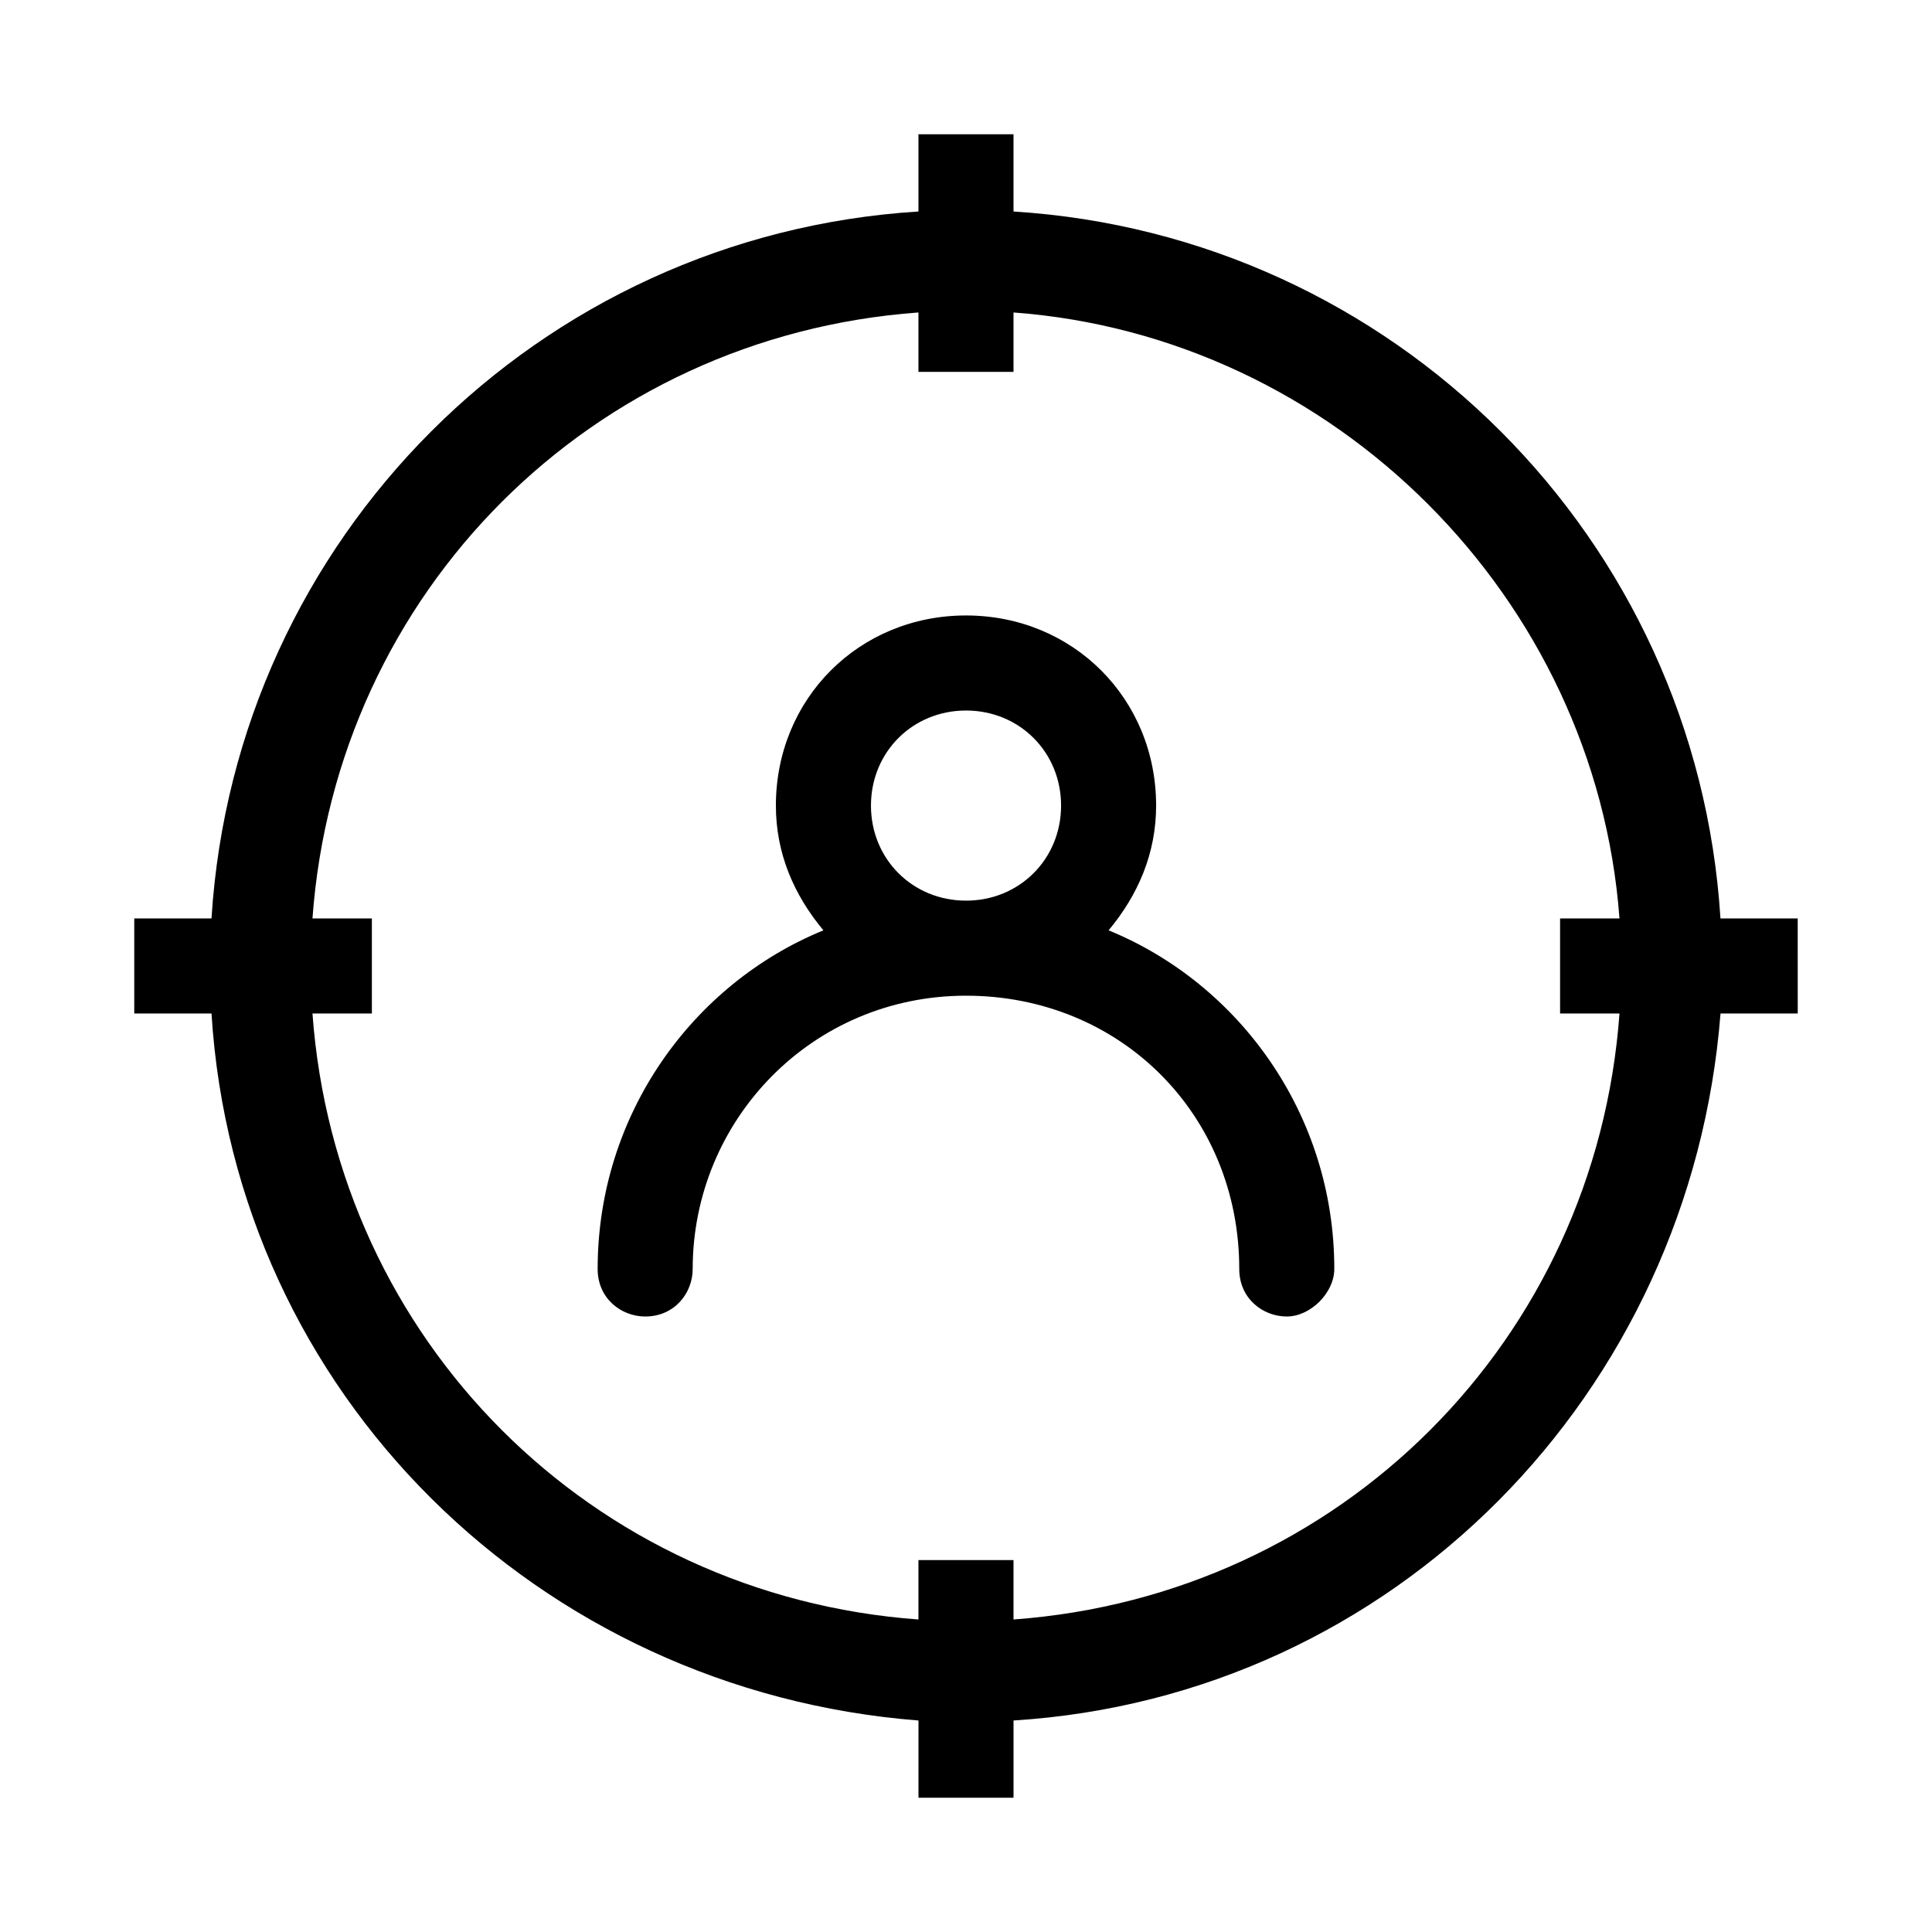
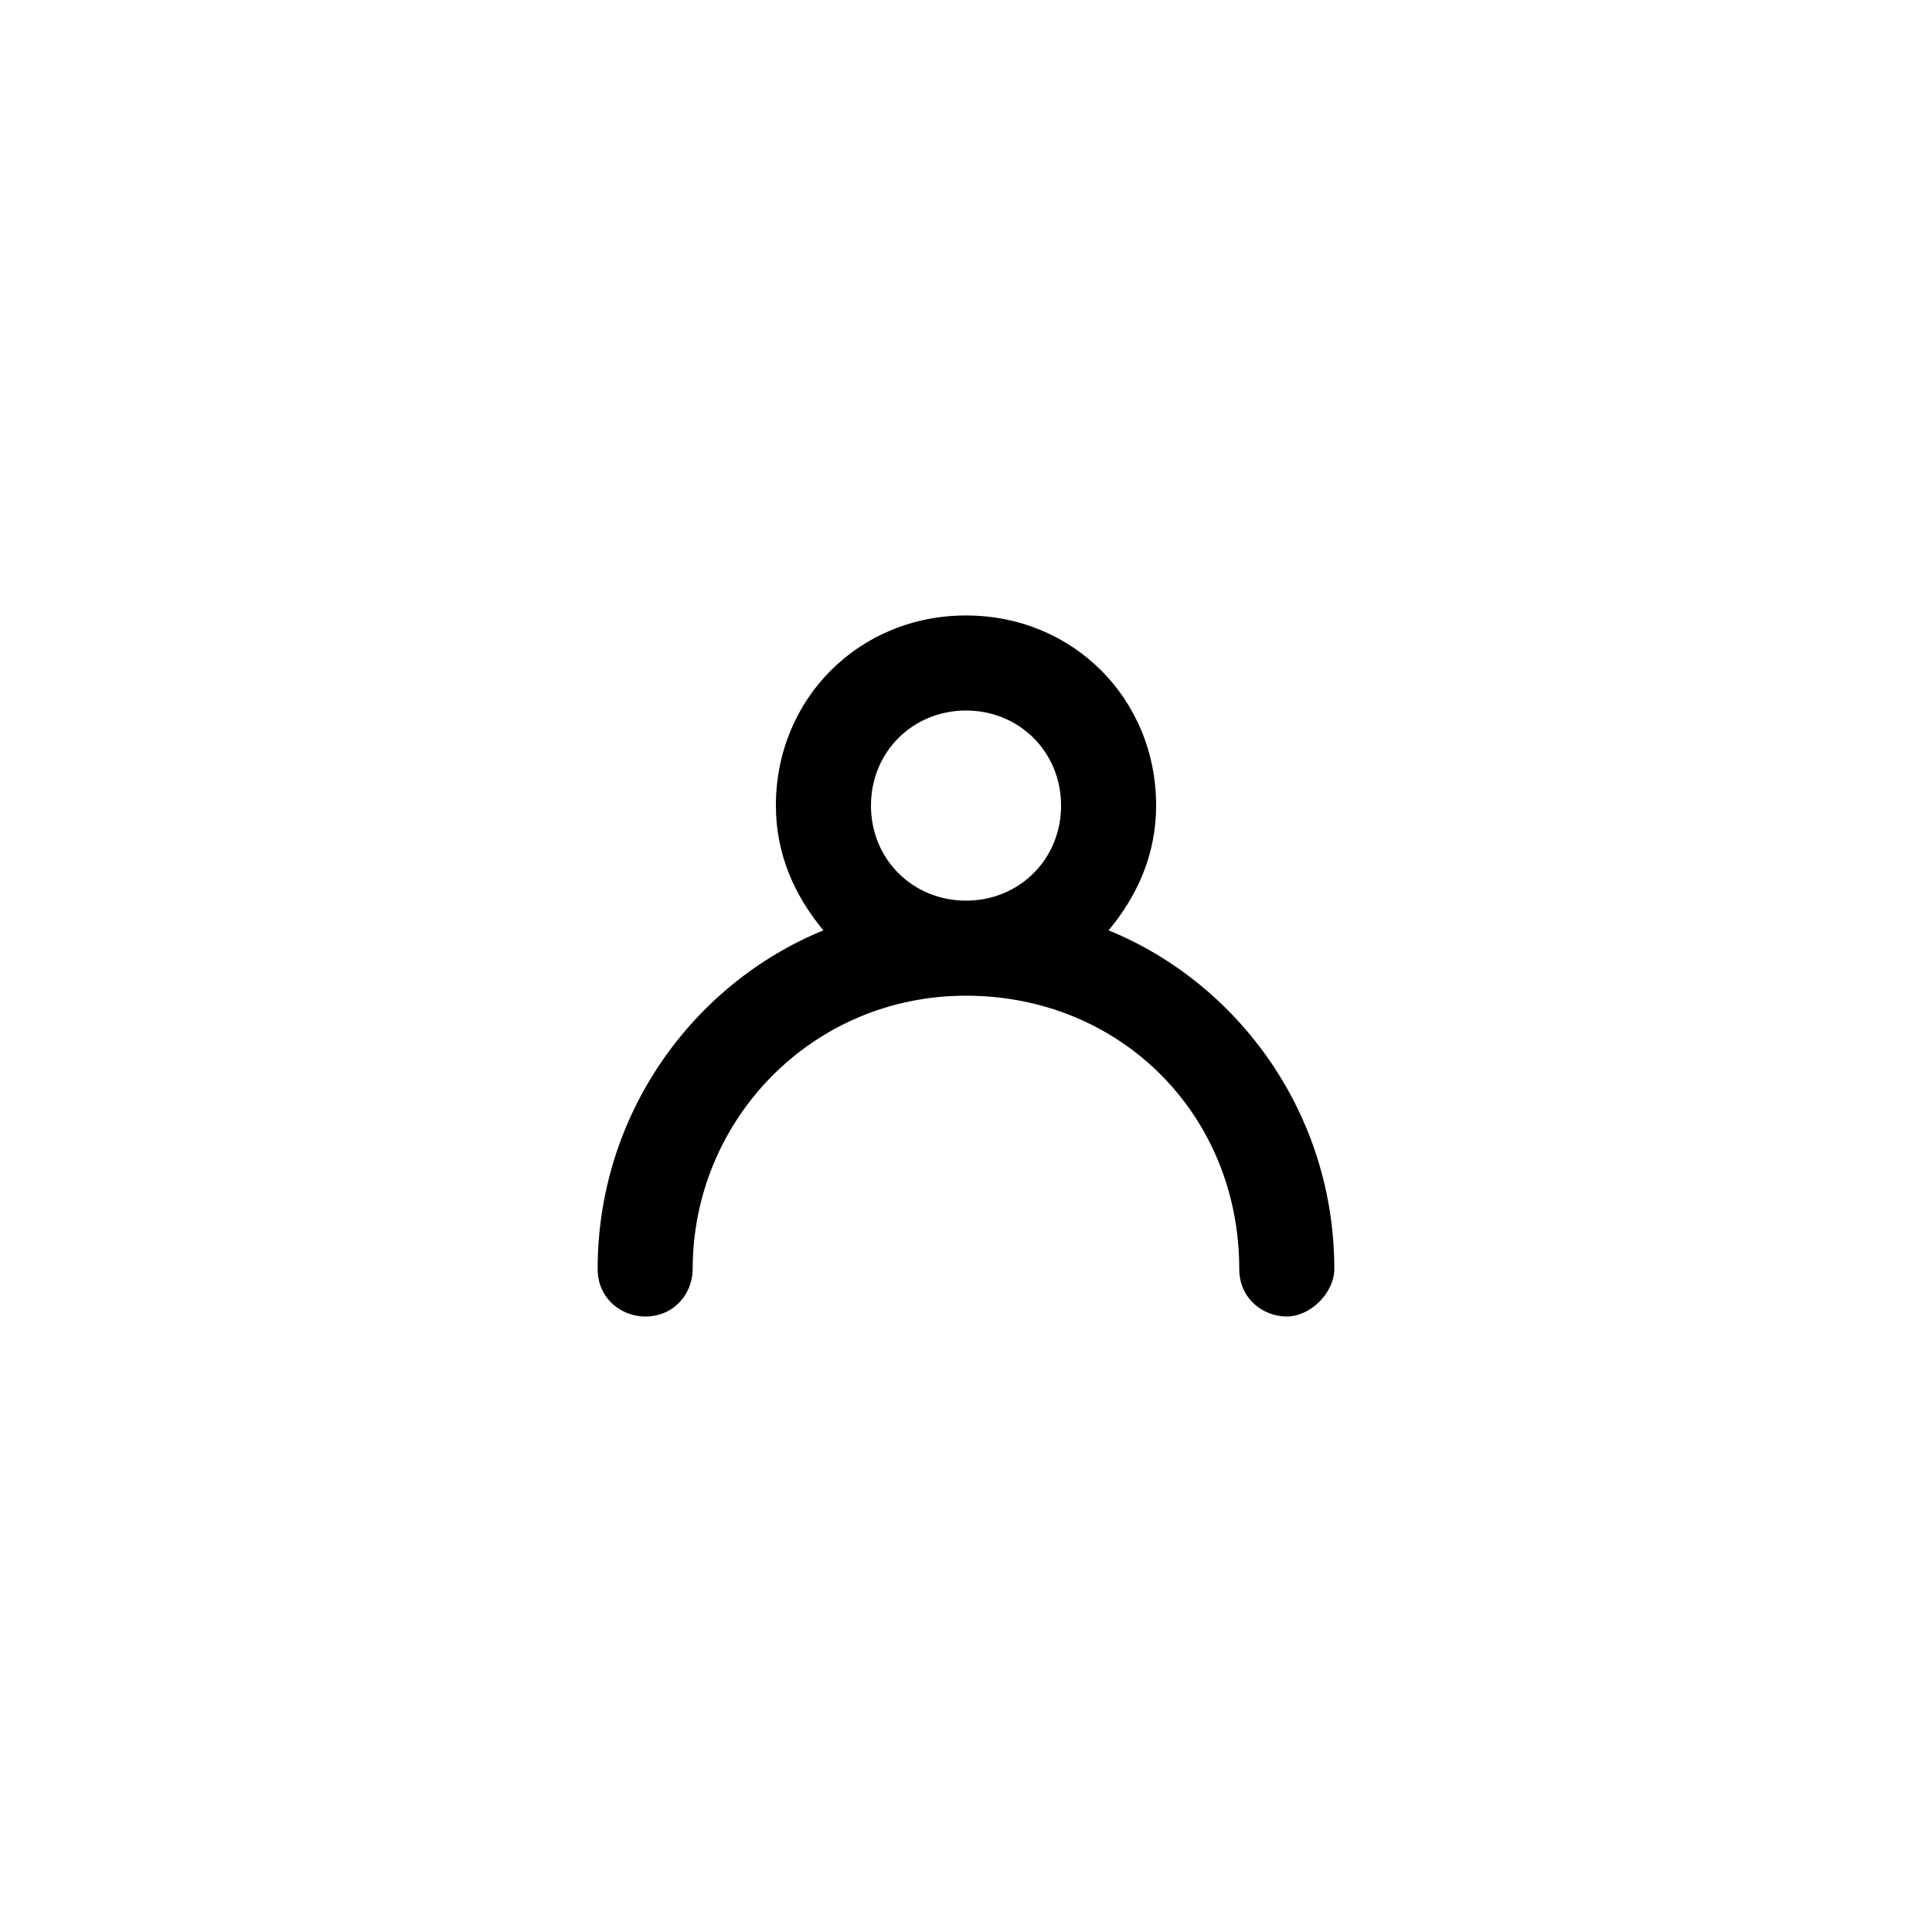
<svg xmlns="http://www.w3.org/2000/svg" fill="#000000" width="800px" height="800px" version="1.1" viewBox="144 144 512 512">
  <g>
-     <path d="m620.41 387.4h-20.469c-6.297-100.76-86.59-181.05-187.35-187.35v-20.469h-25.191v20.469c-100.76 6.297-181.05 86.59-187.35 187.35h-20.469v25.191h20.469c6.297 100.76 86.594 179.48 187.36 187.36l-0.004 20.465h25.191v-20.469c100.76-6.297 179.48-86.594 187.36-187.36l20.465 0.004zm-207.82 185.78v-15.742h-25.191v15.742c-86.59-6.297-154.29-73.996-160.59-160.59h15.742v-25.191h-15.742c6.301-86.59 74-154.29 160.59-160.59v15.742h25.191v-15.742c85.02 6.297 154.29 75.57 160.59 160.59h-15.742v25.191h15.742c-6.297 86.594-73.996 154.29-160.59 160.59z" />
    <path d="m437.79 390.55c7.871-9.445 12.594-20.469 12.594-33.062 0-28.34-22.043-50.383-50.383-50.383s-50.383 22.043-50.383 50.383c0 12.594 4.723 23.617 12.594 33.062-34.637 14.168-59.828 48.805-59.828 89.742 0 7.871 6.297 12.594 12.594 12.594 7.871 0 12.594-6.297 12.594-12.594 0-39.359 31.488-72.422 72.422-72.422 40.934 0 72.422 31.488 72.422 72.422 0 7.871 6.297 12.594 12.594 12.594s12.594-6.297 12.594-12.594c0.016-40.934-25.176-75.57-59.812-89.742zm-62.977-33.062c0-14.168 11.02-25.191 25.191-25.191 14.168 0 25.191 11.02 25.191 25.191 0 14.168-11.02 25.191-25.191 25.191s-25.191-11.02-25.191-25.191z" />
  </g>
</svg>